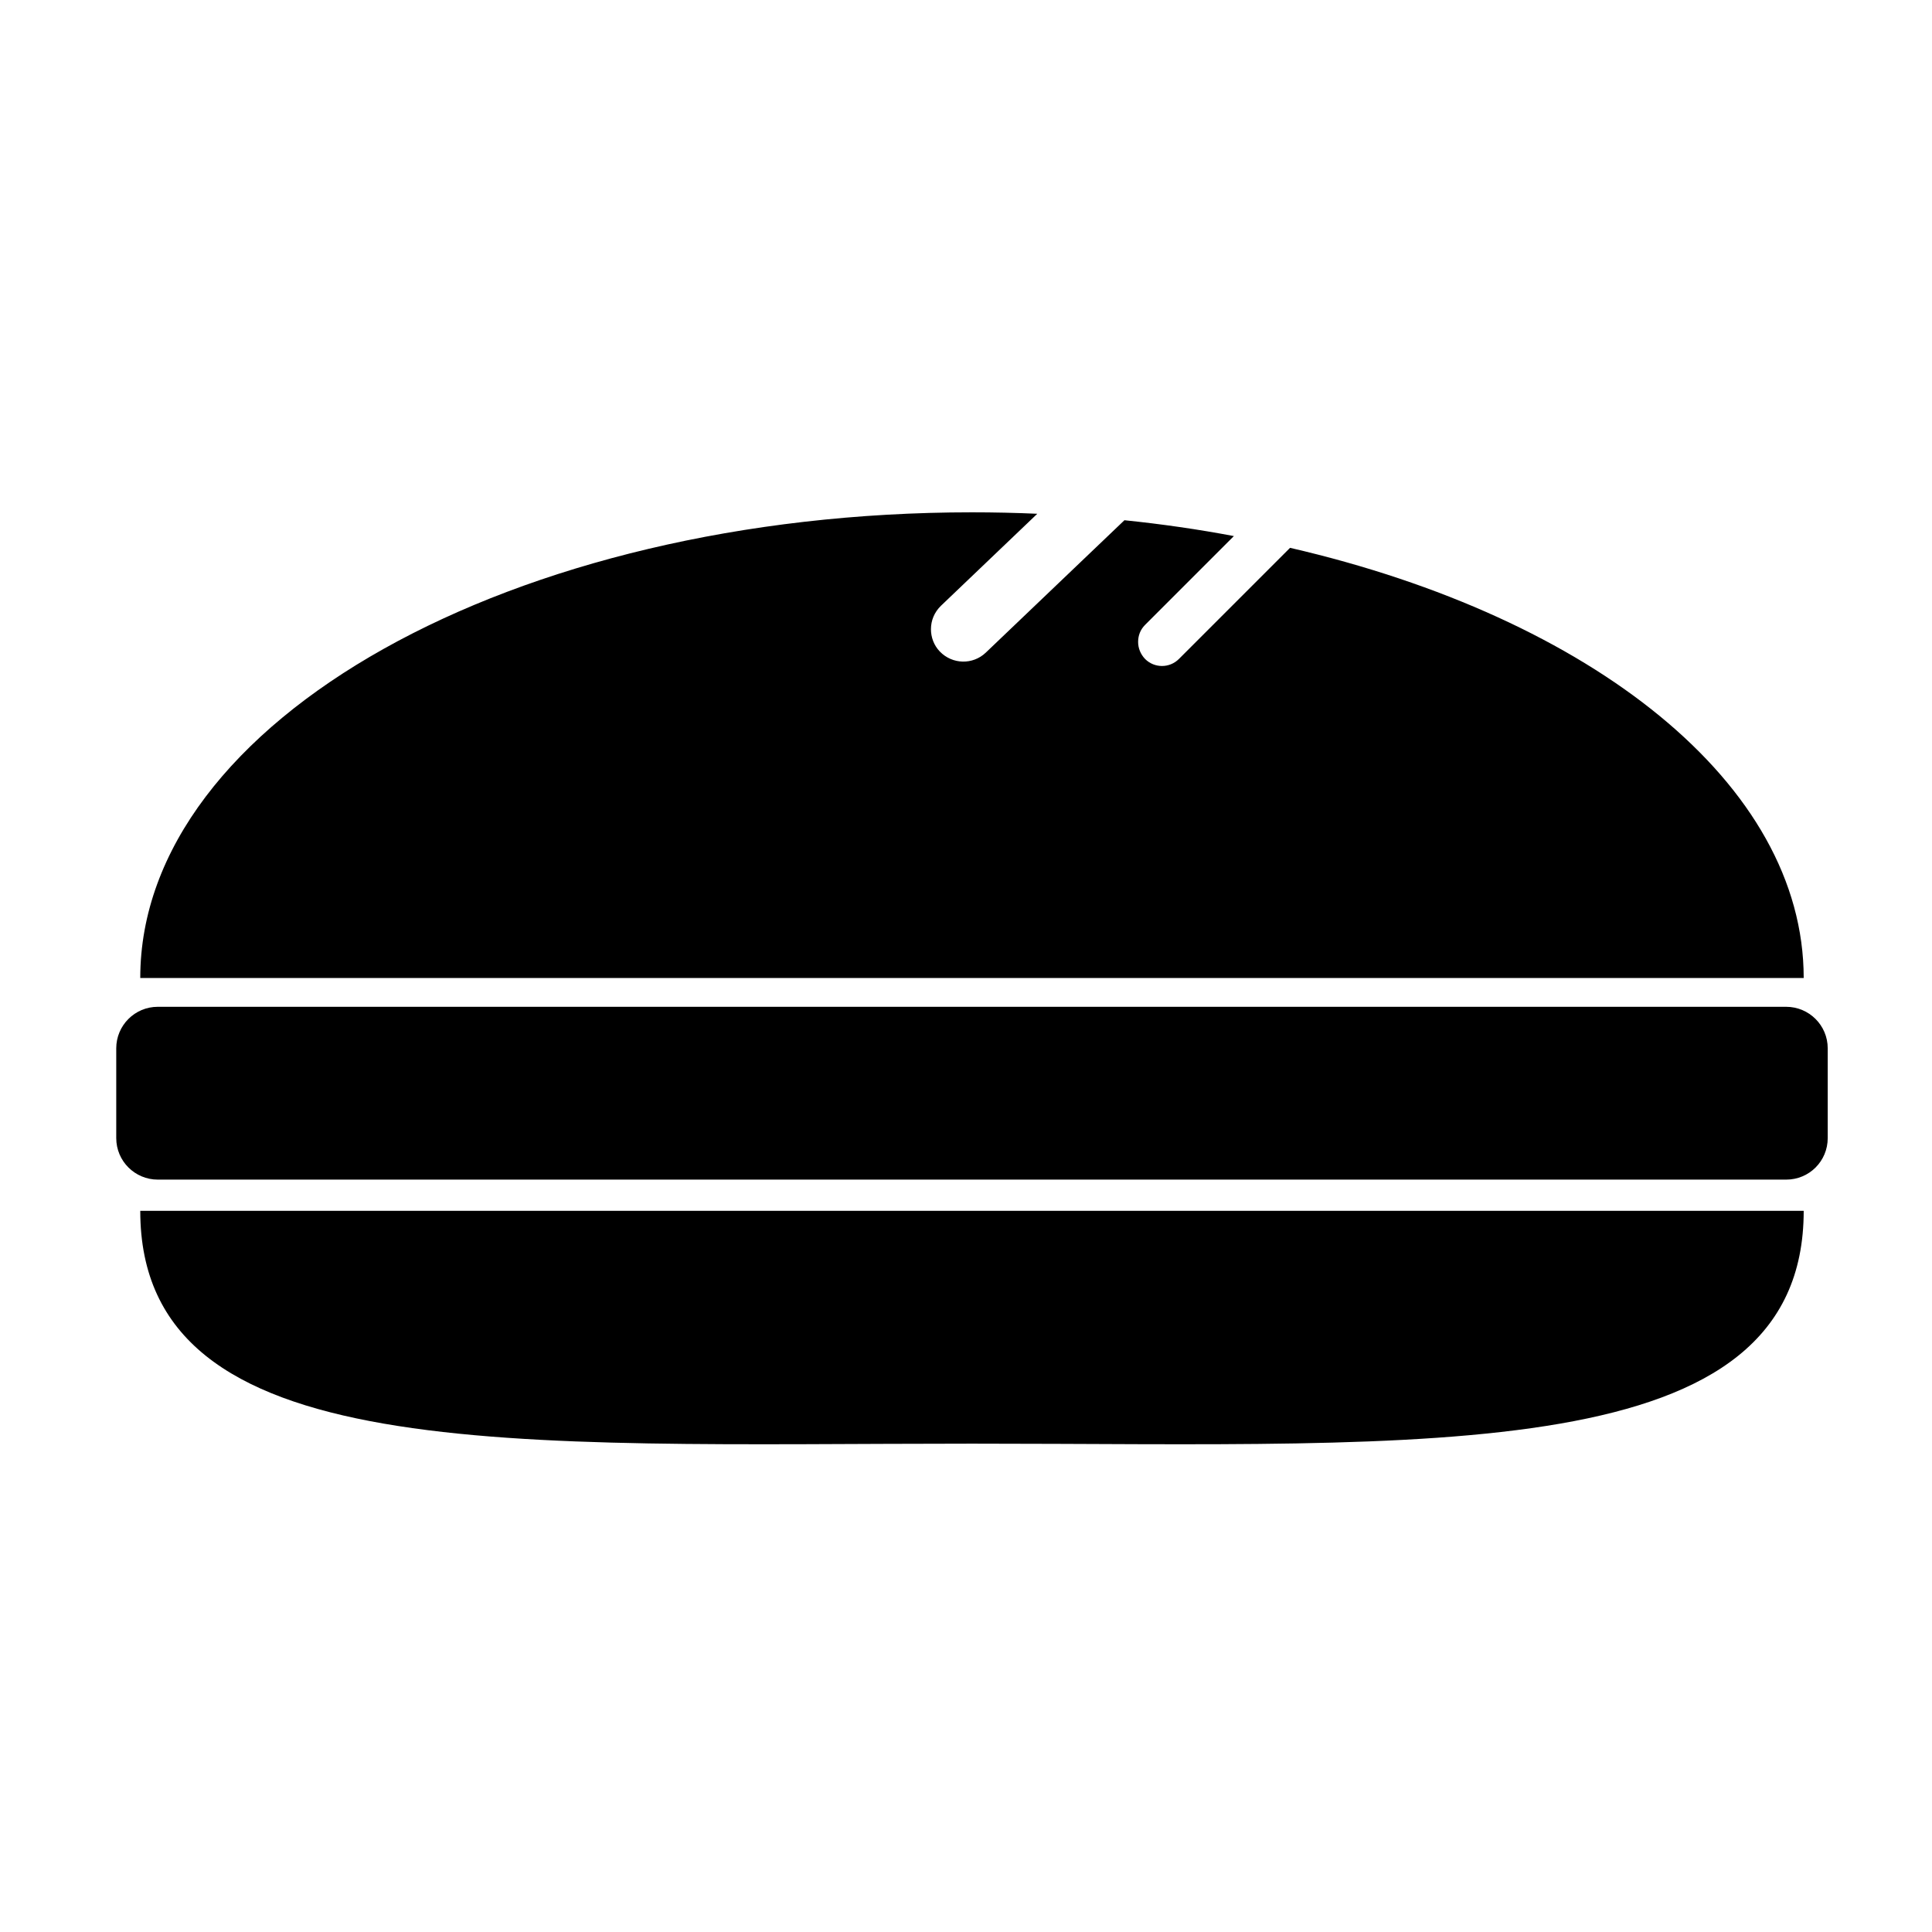
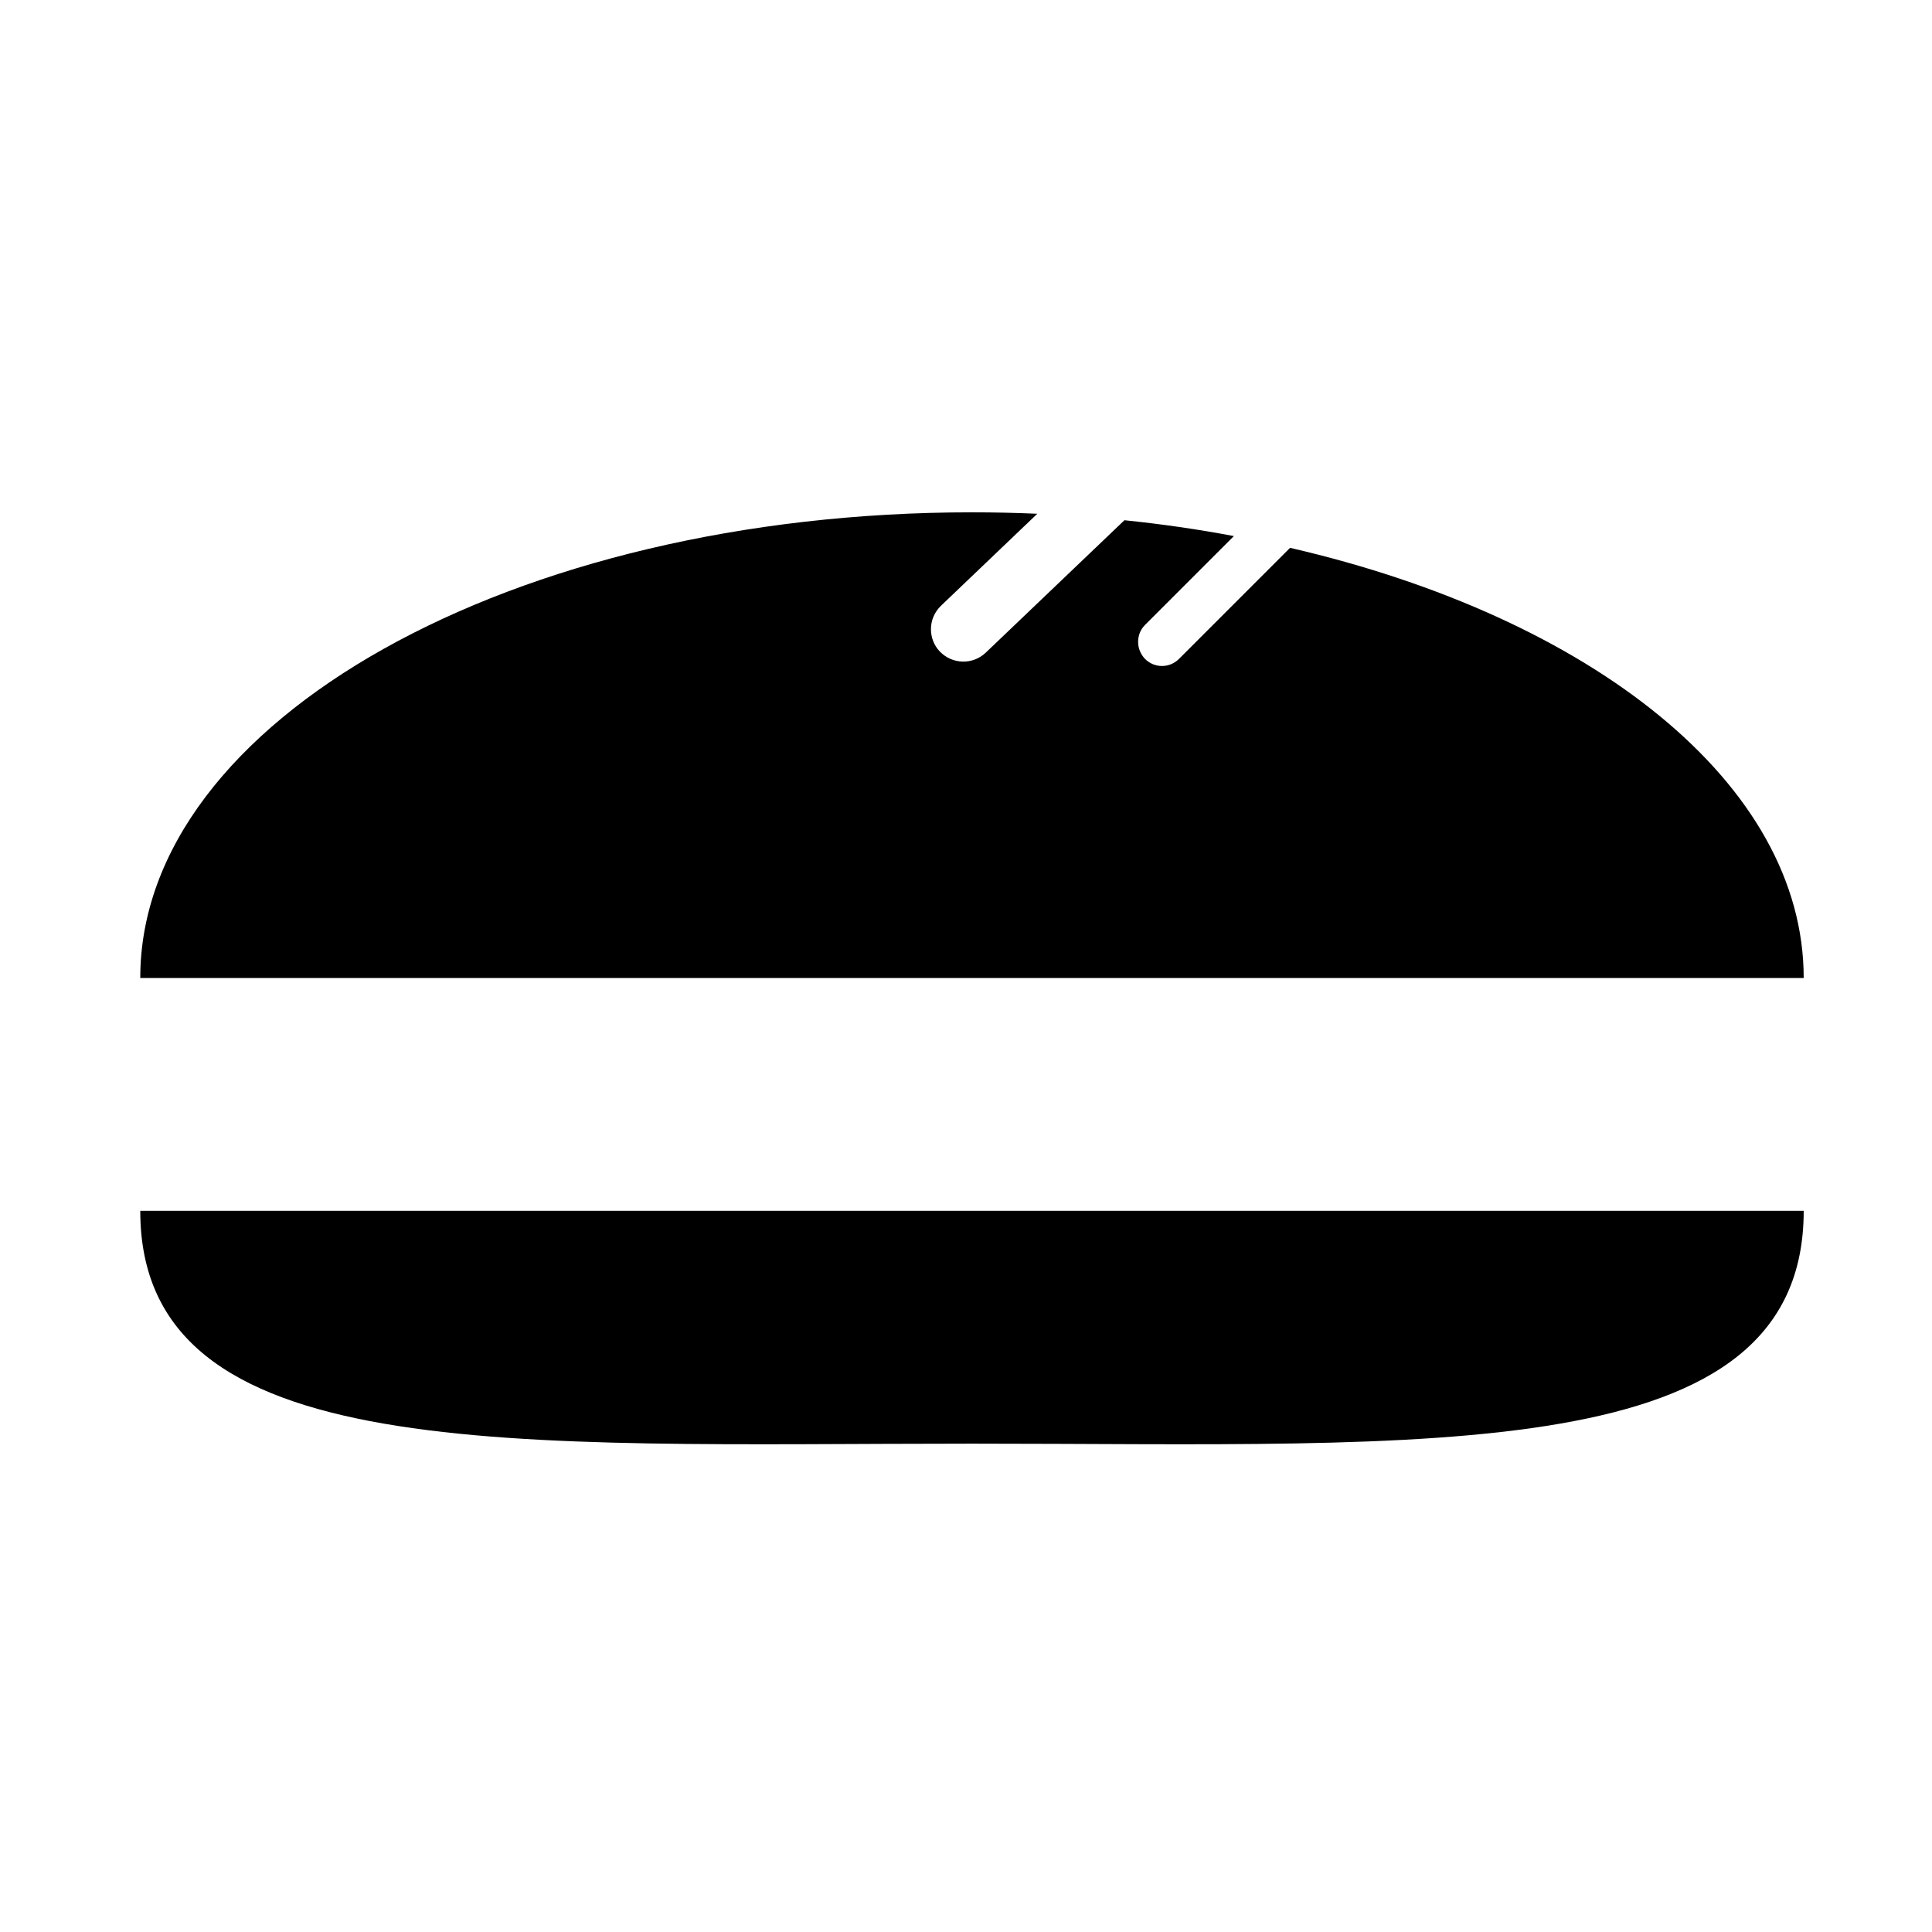
<svg xmlns="http://www.w3.org/2000/svg" fill="#000000" width="800px" height="800px" version="1.1" viewBox="144 144 512 512">
  <g>
    <path d="m622 464.88c0 68.129-98.664 61.703-220.42 61.703-121.75 0-220.41 6.426-220.41-61.703z" />
    <path d="m622 403.18h-440.83c0-68.129 98.664-123.41 220.42-123.41 5.789 0 11.578 0.129 17.301 0.383l-25.508 24.363c-1.781 1.719-2.672 3.945-2.672 6.234 0 2.098 0.762 4.262 2.356 5.914 3.309 3.434 8.715 3.562 12.148 0.316l36.77-35.113c9.922 1.02 19.594 2.418 29.008 4.199l-23.535 23.535c-1.273 1.273-1.844 2.863-1.844 4.516s0.637 3.246 1.844 4.516c2.481 2.481 6.488 2.481 8.969 0l29.453-29.453c79.895 18.449 136.12 62.531 136.12 114z" />
-     <path d="m617.36 456.61h-431.55c-6.043 0-11.004-4.898-11.004-11.004v-23.789c0-6.043 4.898-11.004 11.004-11.004h431.55c6.043 0 11.004 4.898 11.004 11.004v23.789c0 6.106-4.898 11.004-11.004 11.004z" />
  </g>
</svg>